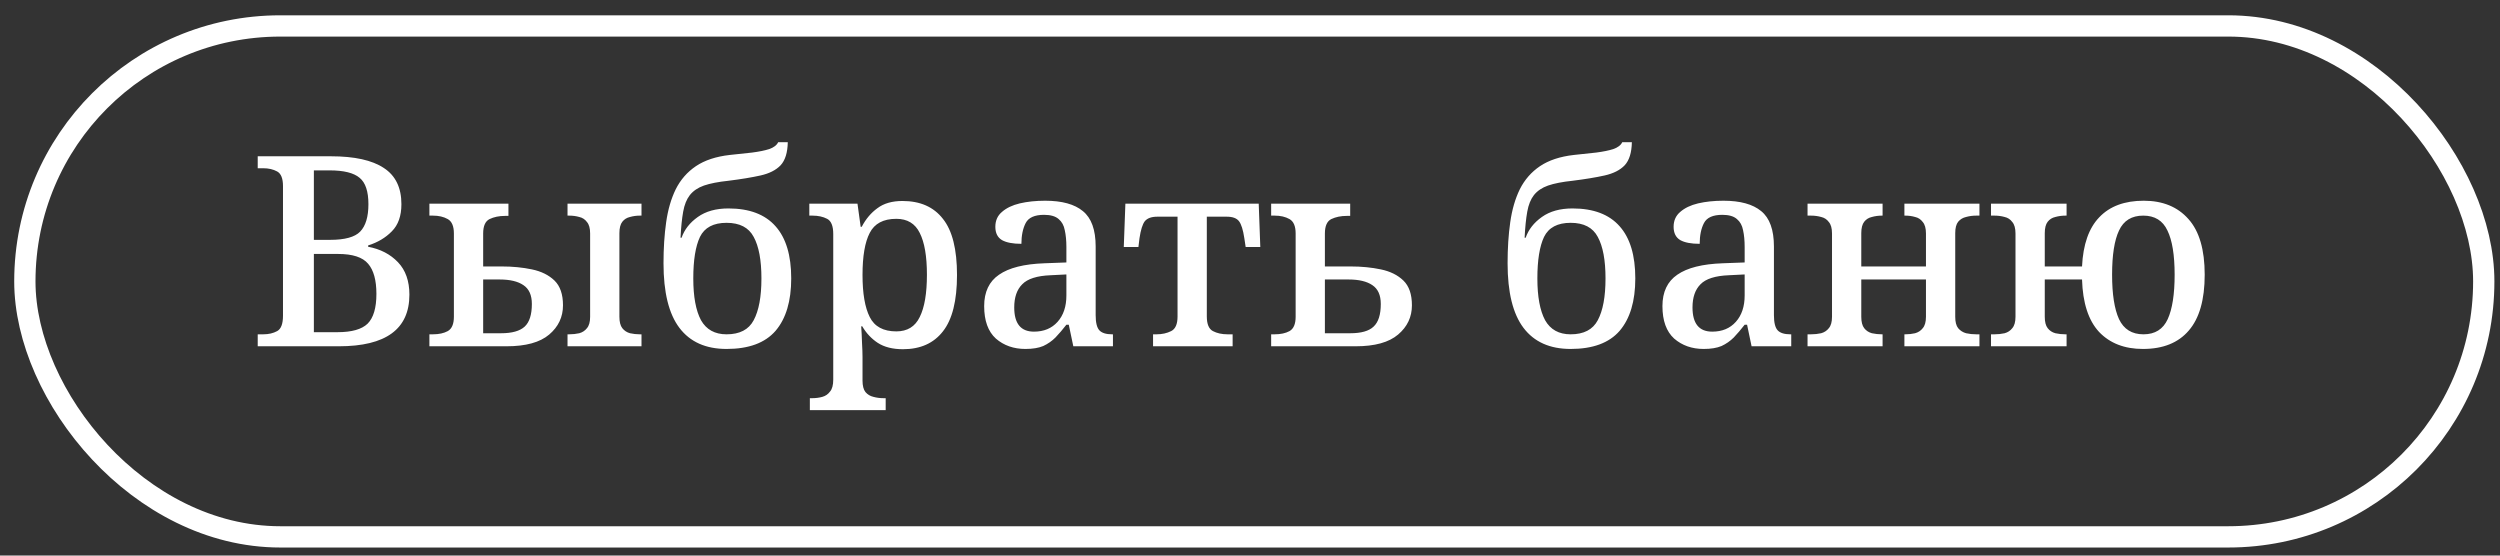
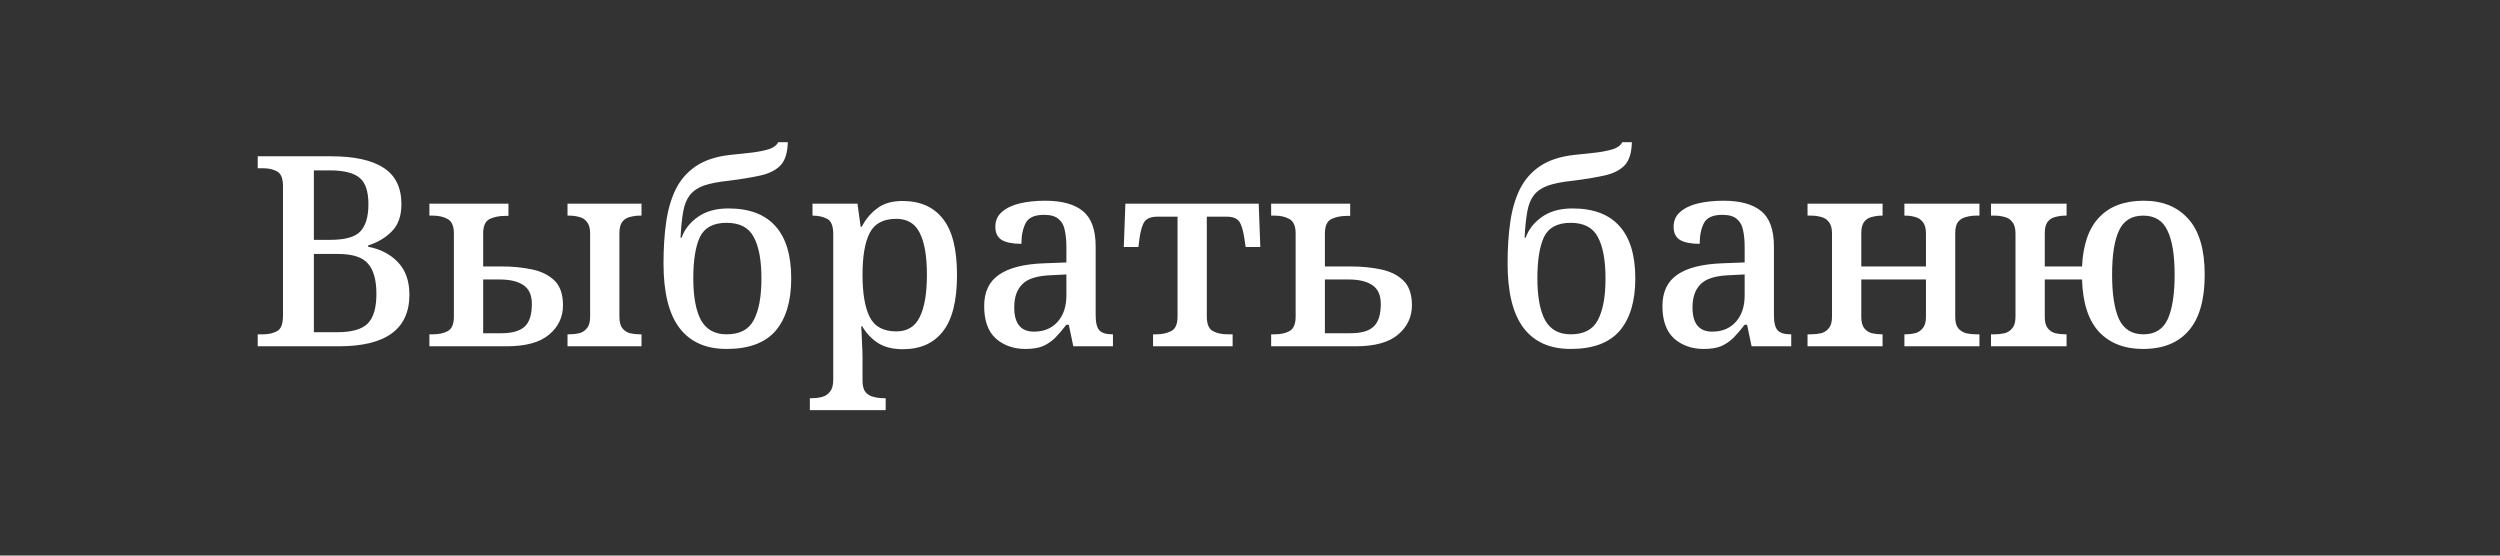
<svg xmlns="http://www.w3.org/2000/svg" width="117" height="26" viewBox="0 0 117 26" fill="none">
  <rect x="0" y="0" width="117" height="26" fill="#333333" stroke="none" />
-   <path d="M12.061 16.206V15.646H12.322C12.572 15.646 12.787 15.596 12.97 15.496C13.153 15.397 13.244 15.156 13.244 14.774V8.709C13.244 8.352 13.153 8.124 12.97 8.024C12.787 7.924 12.572 7.874 12.322 7.874H12.061V7.314H15.486C16.59 7.314 17.416 7.497 17.964 7.862C18.512 8.219 18.786 8.784 18.786 9.556C18.786 10.104 18.637 10.527 18.338 10.826C18.047 11.125 17.678 11.345 17.229 11.486V11.548C17.802 11.656 18.267 11.897 18.624 12.271C18.981 12.644 19.16 13.151 19.16 13.79C19.16 15.401 18.06 16.206 15.859 16.206H12.061ZM14.689 11.225H15.448C16.138 11.225 16.607 11.096 16.856 10.839C17.113 10.573 17.242 10.145 17.242 9.556C17.242 8.958 17.105 8.547 16.831 8.323C16.557 8.09 16.088 7.974 15.424 7.974H14.689V11.225ZM14.689 15.546H15.797C16.461 15.546 16.93 15.413 17.204 15.148C17.479 14.874 17.616 14.409 17.616 13.753C17.616 13.114 17.487 12.644 17.229 12.345C16.972 12.038 16.503 11.885 15.822 11.885H14.689V15.546ZM20.096 16.206V15.646H20.258C20.54 15.646 20.773 15.596 20.955 15.496C21.146 15.389 21.242 15.164 21.242 14.824V10.926C21.242 10.585 21.146 10.361 20.955 10.253C20.764 10.145 20.532 10.091 20.258 10.091H20.096V9.531H23.795V10.104H23.633C23.359 10.104 23.118 10.154 22.911 10.253C22.712 10.353 22.612 10.577 22.612 10.926V12.47H23.484C23.99 12.47 24.459 12.516 24.891 12.607C25.331 12.698 25.684 12.873 25.95 13.13C26.215 13.387 26.348 13.774 26.348 14.288C26.348 14.836 26.132 15.293 25.701 15.658C25.269 16.024 24.605 16.206 23.708 16.206H20.096ZM26.56 16.206V15.646H26.634C26.801 15.646 26.958 15.629 27.108 15.596C27.257 15.555 27.378 15.476 27.469 15.359C27.569 15.243 27.618 15.065 27.618 14.824V10.926C27.618 10.685 27.569 10.506 27.469 10.39C27.378 10.266 27.257 10.187 27.108 10.154C26.958 10.112 26.801 10.091 26.634 10.091H26.56V9.531H30.022V10.091H29.947C29.79 10.091 29.636 10.112 29.486 10.154C29.337 10.187 29.217 10.261 29.125 10.378C29.034 10.494 28.988 10.672 28.988 10.913V14.824C28.988 15.065 29.034 15.243 29.125 15.359C29.217 15.476 29.337 15.555 29.486 15.596C29.636 15.629 29.79 15.646 29.947 15.646H30.022V16.206H26.56ZM22.612 15.596H23.446C23.961 15.596 24.331 15.492 24.555 15.285C24.779 15.077 24.891 14.724 24.891 14.226C24.891 13.811 24.758 13.516 24.492 13.342C24.235 13.168 23.866 13.08 23.384 13.08H22.612V15.596ZM34.003 16.331C33.032 16.331 32.297 16.003 31.799 15.347C31.3 14.691 31.052 13.682 31.052 12.321C31.052 11.623 31.093 10.984 31.176 10.403C31.259 9.813 31.409 9.298 31.624 8.858C31.849 8.41 32.164 8.049 32.571 7.775C32.978 7.501 33.505 7.326 34.153 7.252C34.526 7.21 34.875 7.173 35.199 7.14C35.523 7.098 35.788 7.044 35.996 6.978C36.212 6.903 36.353 6.795 36.419 6.654H36.868C36.859 7.144 36.747 7.505 36.531 7.737C36.315 7.962 36.004 8.119 35.597 8.211C35.19 8.302 34.688 8.385 34.09 8.46C33.617 8.51 33.235 8.584 32.944 8.684C32.662 8.784 32.442 8.933 32.284 9.132C32.135 9.323 32.031 9.581 31.973 9.904C31.915 10.228 31.873 10.635 31.849 11.125H31.898C32.031 10.743 32.284 10.419 32.658 10.154C33.032 9.888 33.509 9.755 34.09 9.755C35.07 9.755 35.805 10.033 36.295 10.589C36.785 11.137 37.029 11.951 37.029 13.03C37.029 14.093 36.785 14.911 36.295 15.484C35.805 16.049 35.041 16.331 34.003 16.331ZM34.003 15.646C34.617 15.646 35.041 15.426 35.273 14.986C35.514 14.537 35.635 13.886 35.635 13.03C35.635 12.175 35.514 11.528 35.273 11.088C35.041 10.648 34.617 10.428 34.003 10.428C33.389 10.428 32.974 10.648 32.758 11.088C32.55 11.528 32.446 12.175 32.446 13.03C32.446 13.886 32.567 14.537 32.807 14.986C33.057 15.426 33.455 15.646 34.003 15.646ZM37.901 19.195V18.635H38.013C38.179 18.635 38.336 18.614 38.486 18.573C38.635 18.531 38.756 18.448 38.847 18.323C38.947 18.207 38.996 18.02 38.996 17.763V10.951C38.996 10.577 38.901 10.34 38.71 10.241C38.519 10.141 38.291 10.091 38.025 10.091H37.876V9.531H40.13L40.279 10.614H40.329C40.52 10.249 40.765 9.958 41.064 9.743C41.363 9.518 41.753 9.406 42.234 9.406C43.065 9.406 43.696 9.684 44.128 10.241C44.568 10.789 44.788 11.665 44.788 12.869C44.788 14.072 44.568 14.953 44.128 15.509C43.696 16.065 43.073 16.343 42.259 16.343C41.778 16.343 41.383 16.244 41.076 16.044C40.777 15.845 40.537 15.588 40.354 15.272H40.304C40.321 15.496 40.333 15.75 40.342 16.032C40.358 16.314 40.366 16.538 40.366 16.704V17.813C40.366 18.054 40.412 18.232 40.503 18.348C40.603 18.465 40.728 18.539 40.877 18.573C41.026 18.614 41.184 18.635 41.35 18.635H41.45V19.195H37.901ZM41.948 15.509C42.463 15.509 42.828 15.285 43.044 14.836C43.268 14.388 43.38 13.728 43.38 12.856C43.38 11.993 43.268 11.341 43.044 10.901C42.828 10.461 42.463 10.241 41.948 10.241C41.342 10.241 40.927 10.461 40.703 10.901C40.478 11.333 40.366 11.989 40.366 12.869C40.366 13.732 40.478 14.388 40.703 14.836C40.927 15.285 41.342 15.509 41.948 15.509ZM47.989 16.331C47.441 16.331 46.98 16.169 46.606 15.845C46.241 15.513 46.059 15.007 46.059 14.326C46.059 13.662 46.291 13.172 46.756 12.856C47.221 12.532 47.931 12.354 48.886 12.321L49.907 12.283V11.561C49.907 11.262 49.882 11.001 49.832 10.776C49.791 10.552 49.695 10.378 49.546 10.253C49.396 10.12 49.168 10.054 48.861 10.054C48.421 10.054 48.134 10.183 48.001 10.44C47.869 10.697 47.802 11.021 47.802 11.411C47.404 11.411 47.1 11.353 46.893 11.237C46.685 11.113 46.582 10.905 46.582 10.614C46.582 10.324 46.685 10.091 46.893 9.917C47.1 9.734 47.379 9.601 47.727 9.518C48.084 9.435 48.479 9.394 48.911 9.394C49.699 9.394 50.289 9.556 50.679 9.88C51.078 10.203 51.277 10.755 51.277 11.536V14.749C51.277 15.098 51.335 15.335 51.451 15.459C51.567 15.584 51.767 15.646 52.049 15.646H52.086V16.206H50.231L50.019 15.197H49.907C49.733 15.422 49.562 15.621 49.396 15.795C49.23 15.961 49.039 16.094 48.823 16.194C48.608 16.285 48.329 16.331 47.989 16.331ZM48.388 15.521C48.852 15.521 49.222 15.368 49.496 15.06C49.77 14.753 49.907 14.342 49.907 13.828V12.844L49.172 12.881C48.533 12.906 48.089 13.047 47.84 13.305C47.59 13.554 47.466 13.915 47.466 14.388C47.466 15.143 47.773 15.521 48.388 15.521ZM53.963 16.206V15.646H54.125C54.383 15.646 54.611 15.596 54.81 15.496C55.01 15.397 55.109 15.168 55.109 14.811V10.141H54.163C53.889 10.141 53.694 10.212 53.577 10.353C53.469 10.494 53.386 10.76 53.328 11.15L53.278 11.561H52.593L52.668 9.531H58.908L58.982 11.561H58.297L58.235 11.15C58.177 10.76 58.094 10.494 57.986 10.353C57.878 10.212 57.687 10.141 57.413 10.141H56.479V14.811C56.479 15.168 56.575 15.397 56.766 15.496C56.956 15.596 57.185 15.646 57.45 15.646H57.687V16.206H53.963ZM59.49 16.206V15.646H59.652C59.934 15.646 60.166 15.596 60.349 15.496C60.54 15.389 60.636 15.164 60.636 14.824V10.926C60.636 10.585 60.54 10.361 60.349 10.253C60.158 10.145 59.926 10.091 59.652 10.091H59.49V9.531H63.189V10.104H63.027C62.753 10.104 62.512 10.154 62.304 10.253C62.105 10.353 62.005 10.577 62.005 10.926V12.47H63.214C63.72 12.47 64.189 12.516 64.621 12.607C65.061 12.698 65.414 12.873 65.679 13.13C65.945 13.387 66.078 13.774 66.078 14.288C66.078 14.836 65.862 15.293 65.43 15.658C64.999 16.024 64.338 16.206 63.45 16.206H59.49ZM62.005 15.596H63.189C63.703 15.596 64.069 15.492 64.284 15.285C64.509 15.077 64.621 14.724 64.621 14.226C64.621 13.811 64.488 13.516 64.222 13.342C63.965 13.168 63.595 13.08 63.114 13.08H62.005V15.596ZM73.506 16.331C72.535 16.331 71.8 16.003 71.302 15.347C70.804 14.691 70.555 13.682 70.555 12.321C70.555 11.623 70.596 10.984 70.679 10.403C70.762 9.813 70.912 9.298 71.127 8.858C71.352 8.41 71.667 8.049 72.074 7.775C72.481 7.501 73.008 7.326 73.656 7.252C74.029 7.21 74.378 7.173 74.702 7.14C75.026 7.098 75.291 7.044 75.499 6.978C75.715 6.903 75.856 6.795 75.922 6.654H76.371C76.362 7.144 76.25 7.505 76.034 7.737C75.819 7.962 75.507 8.119 75.1 8.211C74.694 8.302 74.191 8.385 73.593 8.46C73.12 8.51 72.738 8.584 72.448 8.684C72.165 8.784 71.945 8.933 71.787 9.132C71.638 9.323 71.534 9.581 71.476 9.904C71.418 10.228 71.376 10.635 71.352 11.125H71.401C71.534 10.743 71.787 10.419 72.161 10.154C72.535 9.888 73.012 9.755 73.593 9.755C74.573 9.755 75.308 10.033 75.798 10.589C76.288 11.137 76.532 11.951 76.532 13.03C76.532 14.093 76.288 14.911 75.798 15.484C75.308 16.049 74.544 16.331 73.506 16.331ZM73.506 15.646C74.121 15.646 74.544 15.426 74.776 14.986C75.017 14.537 75.138 13.886 75.138 13.03C75.138 12.175 75.017 11.528 74.776 11.088C74.544 10.648 74.121 10.428 73.506 10.428C72.892 10.428 72.477 10.648 72.261 11.088C72.053 11.528 71.949 12.175 71.949 13.03C71.949 13.886 72.07 14.537 72.311 14.986C72.56 15.426 72.958 15.646 73.506 15.646ZM79.733 16.331C79.184 16.331 78.724 16.169 78.35 15.845C77.985 15.513 77.802 15.007 77.802 14.326C77.802 13.662 78.035 13.172 78.499 12.856C78.965 12.532 79.674 12.354 80.629 12.321L81.65 12.283V11.561C81.65 11.262 81.626 11.001 81.576 10.776C81.534 10.552 81.439 10.378 81.289 10.253C81.14 10.12 80.912 10.054 80.604 10.054C80.164 10.054 79.878 10.183 79.745 10.44C79.612 10.697 79.546 11.021 79.546 11.411C79.147 11.411 78.844 11.353 78.636 11.237C78.429 11.113 78.325 10.905 78.325 10.614C78.325 10.324 78.429 10.091 78.636 9.917C78.844 9.734 79.122 9.601 79.471 9.518C79.828 9.435 80.222 9.394 80.654 9.394C81.443 9.394 82.032 9.556 82.423 9.88C82.821 10.203 83.02 10.755 83.02 11.536V14.749C83.02 15.098 83.079 15.335 83.195 15.459C83.311 15.584 83.51 15.646 83.793 15.646H83.83V16.206H81.974L81.763 15.197H81.65C81.476 15.422 81.306 15.621 81.14 15.795C80.974 15.961 80.783 16.094 80.567 16.194C80.351 16.285 80.073 16.331 79.733 16.331ZM80.131 15.521C80.596 15.521 80.965 15.368 81.239 15.06C81.513 14.753 81.65 14.342 81.65 13.828V12.844L80.916 12.881C80.276 12.906 79.832 13.047 79.583 13.305C79.334 13.554 79.209 13.915 79.209 14.388C79.209 15.143 79.517 15.521 80.131 15.521ZM84.593 16.206V15.646H84.754C84.921 15.646 85.078 15.629 85.228 15.596C85.377 15.555 85.498 15.476 85.589 15.359C85.689 15.243 85.738 15.065 85.738 14.824V10.926C85.738 10.685 85.689 10.506 85.589 10.39C85.498 10.266 85.377 10.187 85.228 10.154C85.078 10.112 84.921 10.091 84.754 10.091H84.593V9.531H88.105V10.091H88.08C87.914 10.091 87.756 10.112 87.606 10.154C87.457 10.187 87.337 10.261 87.245 10.378C87.154 10.494 87.108 10.672 87.108 10.913V12.47H90.135V10.926C90.135 10.685 90.085 10.506 89.985 10.39C89.894 10.266 89.774 10.187 89.624 10.154C89.483 10.112 89.329 10.091 89.163 10.091H89.126V9.531H92.638V10.091H92.489C92.323 10.091 92.165 10.112 92.015 10.154C91.866 10.187 91.741 10.261 91.642 10.378C91.55 10.494 91.505 10.672 91.505 10.913V14.824C91.505 15.065 91.55 15.243 91.642 15.359C91.741 15.476 91.866 15.555 92.015 15.596C92.165 15.629 92.323 15.646 92.489 15.646H92.638V16.206H89.126V15.646H89.163C89.329 15.646 89.483 15.629 89.624 15.596C89.774 15.555 89.894 15.476 89.985 15.359C90.085 15.243 90.135 15.065 90.135 14.824V13.08H87.108V14.824C87.108 15.065 87.154 15.243 87.245 15.359C87.337 15.476 87.457 15.555 87.606 15.596C87.756 15.629 87.914 15.646 88.08 15.646H88.105V16.206H84.593ZM100.291 16.331C99.427 16.331 98.742 16.065 98.236 15.534C97.737 14.994 97.472 14.176 97.439 13.08H95.695V14.824C95.695 15.065 95.741 15.243 95.832 15.359C95.923 15.476 96.044 15.555 96.193 15.596C96.343 15.629 96.5 15.646 96.666 15.646H96.716V16.206H93.179V15.646H93.341C93.507 15.646 93.665 15.629 93.814 15.596C93.964 15.555 94.084 15.476 94.175 15.359C94.275 15.243 94.325 15.065 94.325 14.824V10.926C94.325 10.685 94.275 10.506 94.175 10.39C94.084 10.266 93.964 10.187 93.814 10.154C93.665 10.112 93.507 10.091 93.341 10.091H93.179V9.531H96.716V10.091H96.666C96.5 10.091 96.343 10.112 96.193 10.154C96.044 10.187 95.923 10.261 95.832 10.378C95.741 10.494 95.695 10.672 95.695 10.913V12.47H97.439C97.488 11.441 97.758 10.672 98.248 10.166C98.738 9.651 99.431 9.394 100.328 9.394C101.216 9.394 101.914 9.68 102.42 10.253C102.927 10.818 103.18 11.685 103.18 12.856C103.18 14.027 102.931 14.899 102.433 15.472C101.943 16.044 101.229 16.331 100.291 16.331ZM100.315 15.646C100.855 15.646 101.233 15.409 101.449 14.936C101.665 14.463 101.773 13.769 101.773 12.856C101.773 11.934 101.66 11.245 101.436 10.789C101.22 10.324 100.843 10.091 100.303 10.091C99.763 10.091 99.385 10.324 99.17 10.789C98.954 11.245 98.846 11.934 98.846 12.856C98.846 13.769 98.954 14.463 99.17 14.936C99.394 15.409 99.776 15.646 100.315 15.646Z" fill="white" />
-   <rect x="1.163" y="1.214" width="115.077" height="23.912" rx="11.956" stroke="white" stroke-width="0.996" />
+   <path d="M12.061 16.206V15.646H12.322C12.572 15.646 12.787 15.596 12.97 15.496C13.153 15.397 13.244 15.156 13.244 14.774V8.709C13.244 8.352 13.153 8.124 12.97 8.024C12.787 7.924 12.572 7.874 12.322 7.874H12.061V7.314H15.486C16.59 7.314 17.416 7.497 17.964 7.862C18.512 8.219 18.786 8.784 18.786 9.556C18.786 10.104 18.637 10.527 18.338 10.826C18.047 11.125 17.678 11.345 17.229 11.486V11.548C17.802 11.656 18.267 11.897 18.624 12.271C18.981 12.644 19.16 13.151 19.16 13.79C19.16 15.401 18.06 16.206 15.859 16.206H12.061ZM14.689 11.225H15.448C16.138 11.225 16.607 11.096 16.856 10.839C17.113 10.573 17.242 10.145 17.242 9.556C17.242 8.958 17.105 8.547 16.831 8.323C16.557 8.09 16.088 7.974 15.424 7.974H14.689V11.225ZM14.689 15.546H15.797C16.461 15.546 16.93 15.413 17.204 15.148C17.479 14.874 17.616 14.409 17.616 13.753C17.616 13.114 17.487 12.644 17.229 12.345C16.972 12.038 16.503 11.885 15.822 11.885H14.689V15.546ZM20.096 16.206V15.646H20.258C20.54 15.646 20.773 15.596 20.955 15.496C21.146 15.389 21.242 15.164 21.242 14.824V10.926C21.242 10.585 21.146 10.361 20.955 10.253C20.764 10.145 20.532 10.091 20.258 10.091H20.096V9.531H23.795V10.104H23.633C23.359 10.104 23.118 10.154 22.911 10.253C22.712 10.353 22.612 10.577 22.612 10.926V12.47H23.484C23.99 12.47 24.459 12.516 24.891 12.607C25.331 12.698 25.684 12.873 25.95 13.13C26.215 13.387 26.348 13.774 26.348 14.288C26.348 14.836 26.132 15.293 25.701 15.658C25.269 16.024 24.605 16.206 23.708 16.206H20.096ZM26.56 16.206V15.646H26.634C26.801 15.646 26.958 15.629 27.108 15.596C27.257 15.555 27.378 15.476 27.469 15.359C27.569 15.243 27.618 15.065 27.618 14.824V10.926C27.618 10.685 27.569 10.506 27.469 10.39C27.378 10.266 27.257 10.187 27.108 10.154C26.958 10.112 26.801 10.091 26.634 10.091H26.56V9.531H30.022V10.091H29.947C29.79 10.091 29.636 10.112 29.486 10.154C29.337 10.187 29.217 10.261 29.125 10.378C29.034 10.494 28.988 10.672 28.988 10.913V14.824C28.988 15.065 29.034 15.243 29.125 15.359C29.217 15.476 29.337 15.555 29.486 15.596C29.636 15.629 29.79 15.646 29.947 15.646H30.022V16.206H26.56ZM22.612 15.596H23.446C23.961 15.596 24.331 15.492 24.555 15.285C24.779 15.077 24.891 14.724 24.891 14.226C24.891 13.811 24.758 13.516 24.492 13.342C24.235 13.168 23.866 13.08 23.384 13.08H22.612V15.596ZM34.003 16.331C33.032 16.331 32.297 16.003 31.799 15.347C31.3 14.691 31.052 13.682 31.052 12.321C31.052 11.623 31.093 10.984 31.176 10.403C31.259 9.813 31.409 9.298 31.624 8.858C31.849 8.41 32.164 8.049 32.571 7.775C32.978 7.501 33.505 7.326 34.153 7.252C34.526 7.21 34.875 7.173 35.199 7.14C35.523 7.098 35.788 7.044 35.996 6.978C36.212 6.903 36.353 6.795 36.419 6.654H36.868C36.859 7.144 36.747 7.505 36.531 7.737C36.315 7.962 36.004 8.119 35.597 8.211C35.19 8.302 34.688 8.385 34.09 8.46C33.617 8.51 33.235 8.584 32.944 8.684C32.662 8.784 32.442 8.933 32.284 9.132C32.135 9.323 32.031 9.581 31.973 9.904C31.915 10.228 31.873 10.635 31.849 11.125H31.898C32.031 10.743 32.284 10.419 32.658 10.154C33.032 9.888 33.509 9.755 34.09 9.755C35.07 9.755 35.805 10.033 36.295 10.589C36.785 11.137 37.029 11.951 37.029 13.03C37.029 14.093 36.785 14.911 36.295 15.484C35.805 16.049 35.041 16.331 34.003 16.331ZM34.003 15.646C34.617 15.646 35.041 15.426 35.273 14.986C35.514 14.537 35.635 13.886 35.635 13.03C35.635 12.175 35.514 11.528 35.273 11.088C35.041 10.648 34.617 10.428 34.003 10.428C33.389 10.428 32.974 10.648 32.758 11.088C32.55 11.528 32.446 12.175 32.446 13.03C32.446 13.886 32.567 14.537 32.807 14.986C33.057 15.426 33.455 15.646 34.003 15.646ZM37.901 19.195V18.635H38.013C38.179 18.635 38.336 18.614 38.486 18.573C38.635 18.531 38.756 18.448 38.847 18.323C38.947 18.207 38.996 18.02 38.996 17.763V10.951C38.996 10.577 38.901 10.34 38.71 10.241C38.519 10.141 38.291 10.091 38.025 10.091V9.531H40.13L40.279 10.614H40.329C40.52 10.249 40.765 9.958 41.064 9.743C41.363 9.518 41.753 9.406 42.234 9.406C43.065 9.406 43.696 9.684 44.128 10.241C44.568 10.789 44.788 11.665 44.788 12.869C44.788 14.072 44.568 14.953 44.128 15.509C43.696 16.065 43.073 16.343 42.259 16.343C41.778 16.343 41.383 16.244 41.076 16.044C40.777 15.845 40.537 15.588 40.354 15.272H40.304C40.321 15.496 40.333 15.75 40.342 16.032C40.358 16.314 40.366 16.538 40.366 16.704V17.813C40.366 18.054 40.412 18.232 40.503 18.348C40.603 18.465 40.728 18.539 40.877 18.573C41.026 18.614 41.184 18.635 41.35 18.635H41.45V19.195H37.901ZM41.948 15.509C42.463 15.509 42.828 15.285 43.044 14.836C43.268 14.388 43.38 13.728 43.38 12.856C43.38 11.993 43.268 11.341 43.044 10.901C42.828 10.461 42.463 10.241 41.948 10.241C41.342 10.241 40.927 10.461 40.703 10.901C40.478 11.333 40.366 11.989 40.366 12.869C40.366 13.732 40.478 14.388 40.703 14.836C40.927 15.285 41.342 15.509 41.948 15.509ZM47.989 16.331C47.441 16.331 46.98 16.169 46.606 15.845C46.241 15.513 46.059 15.007 46.059 14.326C46.059 13.662 46.291 13.172 46.756 12.856C47.221 12.532 47.931 12.354 48.886 12.321L49.907 12.283V11.561C49.907 11.262 49.882 11.001 49.832 10.776C49.791 10.552 49.695 10.378 49.546 10.253C49.396 10.12 49.168 10.054 48.861 10.054C48.421 10.054 48.134 10.183 48.001 10.44C47.869 10.697 47.802 11.021 47.802 11.411C47.404 11.411 47.1 11.353 46.893 11.237C46.685 11.113 46.582 10.905 46.582 10.614C46.582 10.324 46.685 10.091 46.893 9.917C47.1 9.734 47.379 9.601 47.727 9.518C48.084 9.435 48.479 9.394 48.911 9.394C49.699 9.394 50.289 9.556 50.679 9.88C51.078 10.203 51.277 10.755 51.277 11.536V14.749C51.277 15.098 51.335 15.335 51.451 15.459C51.567 15.584 51.767 15.646 52.049 15.646H52.086V16.206H50.231L50.019 15.197H49.907C49.733 15.422 49.562 15.621 49.396 15.795C49.23 15.961 49.039 16.094 48.823 16.194C48.608 16.285 48.329 16.331 47.989 16.331ZM48.388 15.521C48.852 15.521 49.222 15.368 49.496 15.06C49.77 14.753 49.907 14.342 49.907 13.828V12.844L49.172 12.881C48.533 12.906 48.089 13.047 47.84 13.305C47.59 13.554 47.466 13.915 47.466 14.388C47.466 15.143 47.773 15.521 48.388 15.521ZM53.963 16.206V15.646H54.125C54.383 15.646 54.611 15.596 54.81 15.496C55.01 15.397 55.109 15.168 55.109 14.811V10.141H54.163C53.889 10.141 53.694 10.212 53.577 10.353C53.469 10.494 53.386 10.76 53.328 11.15L53.278 11.561H52.593L52.668 9.531H58.908L58.982 11.561H58.297L58.235 11.15C58.177 10.76 58.094 10.494 57.986 10.353C57.878 10.212 57.687 10.141 57.413 10.141H56.479V14.811C56.479 15.168 56.575 15.397 56.766 15.496C56.956 15.596 57.185 15.646 57.45 15.646H57.687V16.206H53.963ZM59.49 16.206V15.646H59.652C59.934 15.646 60.166 15.596 60.349 15.496C60.54 15.389 60.636 15.164 60.636 14.824V10.926C60.636 10.585 60.54 10.361 60.349 10.253C60.158 10.145 59.926 10.091 59.652 10.091H59.49V9.531H63.189V10.104H63.027C62.753 10.104 62.512 10.154 62.304 10.253C62.105 10.353 62.005 10.577 62.005 10.926V12.47H63.214C63.72 12.47 64.189 12.516 64.621 12.607C65.061 12.698 65.414 12.873 65.679 13.13C65.945 13.387 66.078 13.774 66.078 14.288C66.078 14.836 65.862 15.293 65.43 15.658C64.999 16.024 64.338 16.206 63.45 16.206H59.49ZM62.005 15.596H63.189C63.703 15.596 64.069 15.492 64.284 15.285C64.509 15.077 64.621 14.724 64.621 14.226C64.621 13.811 64.488 13.516 64.222 13.342C63.965 13.168 63.595 13.08 63.114 13.08H62.005V15.596ZM73.506 16.331C72.535 16.331 71.8 16.003 71.302 15.347C70.804 14.691 70.555 13.682 70.555 12.321C70.555 11.623 70.596 10.984 70.679 10.403C70.762 9.813 70.912 9.298 71.127 8.858C71.352 8.41 71.667 8.049 72.074 7.775C72.481 7.501 73.008 7.326 73.656 7.252C74.029 7.21 74.378 7.173 74.702 7.14C75.026 7.098 75.291 7.044 75.499 6.978C75.715 6.903 75.856 6.795 75.922 6.654H76.371C76.362 7.144 76.25 7.505 76.034 7.737C75.819 7.962 75.507 8.119 75.1 8.211C74.694 8.302 74.191 8.385 73.593 8.46C73.12 8.51 72.738 8.584 72.448 8.684C72.165 8.784 71.945 8.933 71.787 9.132C71.638 9.323 71.534 9.581 71.476 9.904C71.418 10.228 71.376 10.635 71.352 11.125H71.401C71.534 10.743 71.787 10.419 72.161 10.154C72.535 9.888 73.012 9.755 73.593 9.755C74.573 9.755 75.308 10.033 75.798 10.589C76.288 11.137 76.532 11.951 76.532 13.03C76.532 14.093 76.288 14.911 75.798 15.484C75.308 16.049 74.544 16.331 73.506 16.331ZM73.506 15.646C74.121 15.646 74.544 15.426 74.776 14.986C75.017 14.537 75.138 13.886 75.138 13.03C75.138 12.175 75.017 11.528 74.776 11.088C74.544 10.648 74.121 10.428 73.506 10.428C72.892 10.428 72.477 10.648 72.261 11.088C72.053 11.528 71.949 12.175 71.949 13.03C71.949 13.886 72.07 14.537 72.311 14.986C72.56 15.426 72.958 15.646 73.506 15.646ZM79.733 16.331C79.184 16.331 78.724 16.169 78.35 15.845C77.985 15.513 77.802 15.007 77.802 14.326C77.802 13.662 78.035 13.172 78.499 12.856C78.965 12.532 79.674 12.354 80.629 12.321L81.65 12.283V11.561C81.65 11.262 81.626 11.001 81.576 10.776C81.534 10.552 81.439 10.378 81.289 10.253C81.14 10.12 80.912 10.054 80.604 10.054C80.164 10.054 79.878 10.183 79.745 10.44C79.612 10.697 79.546 11.021 79.546 11.411C79.147 11.411 78.844 11.353 78.636 11.237C78.429 11.113 78.325 10.905 78.325 10.614C78.325 10.324 78.429 10.091 78.636 9.917C78.844 9.734 79.122 9.601 79.471 9.518C79.828 9.435 80.222 9.394 80.654 9.394C81.443 9.394 82.032 9.556 82.423 9.88C82.821 10.203 83.02 10.755 83.02 11.536V14.749C83.02 15.098 83.079 15.335 83.195 15.459C83.311 15.584 83.51 15.646 83.793 15.646H83.83V16.206H81.974L81.763 15.197H81.65C81.476 15.422 81.306 15.621 81.14 15.795C80.974 15.961 80.783 16.094 80.567 16.194C80.351 16.285 80.073 16.331 79.733 16.331ZM80.131 15.521C80.596 15.521 80.965 15.368 81.239 15.06C81.513 14.753 81.65 14.342 81.65 13.828V12.844L80.916 12.881C80.276 12.906 79.832 13.047 79.583 13.305C79.334 13.554 79.209 13.915 79.209 14.388C79.209 15.143 79.517 15.521 80.131 15.521ZM84.593 16.206V15.646H84.754C84.921 15.646 85.078 15.629 85.228 15.596C85.377 15.555 85.498 15.476 85.589 15.359C85.689 15.243 85.738 15.065 85.738 14.824V10.926C85.738 10.685 85.689 10.506 85.589 10.39C85.498 10.266 85.377 10.187 85.228 10.154C85.078 10.112 84.921 10.091 84.754 10.091H84.593V9.531H88.105V10.091H88.08C87.914 10.091 87.756 10.112 87.606 10.154C87.457 10.187 87.337 10.261 87.245 10.378C87.154 10.494 87.108 10.672 87.108 10.913V12.47H90.135V10.926C90.135 10.685 90.085 10.506 89.985 10.39C89.894 10.266 89.774 10.187 89.624 10.154C89.483 10.112 89.329 10.091 89.163 10.091H89.126V9.531H92.638V10.091H92.489C92.323 10.091 92.165 10.112 92.015 10.154C91.866 10.187 91.741 10.261 91.642 10.378C91.55 10.494 91.505 10.672 91.505 10.913V14.824C91.505 15.065 91.55 15.243 91.642 15.359C91.741 15.476 91.866 15.555 92.015 15.596C92.165 15.629 92.323 15.646 92.489 15.646H92.638V16.206H89.126V15.646H89.163C89.329 15.646 89.483 15.629 89.624 15.596C89.774 15.555 89.894 15.476 89.985 15.359C90.085 15.243 90.135 15.065 90.135 14.824V13.08H87.108V14.824C87.108 15.065 87.154 15.243 87.245 15.359C87.337 15.476 87.457 15.555 87.606 15.596C87.756 15.629 87.914 15.646 88.08 15.646H88.105V16.206H84.593ZM100.291 16.331C99.427 16.331 98.742 16.065 98.236 15.534C97.737 14.994 97.472 14.176 97.439 13.08H95.695V14.824C95.695 15.065 95.741 15.243 95.832 15.359C95.923 15.476 96.044 15.555 96.193 15.596C96.343 15.629 96.5 15.646 96.666 15.646H96.716V16.206H93.179V15.646H93.341C93.507 15.646 93.665 15.629 93.814 15.596C93.964 15.555 94.084 15.476 94.175 15.359C94.275 15.243 94.325 15.065 94.325 14.824V10.926C94.325 10.685 94.275 10.506 94.175 10.39C94.084 10.266 93.964 10.187 93.814 10.154C93.665 10.112 93.507 10.091 93.341 10.091H93.179V9.531H96.716V10.091H96.666C96.5 10.091 96.343 10.112 96.193 10.154C96.044 10.187 95.923 10.261 95.832 10.378C95.741 10.494 95.695 10.672 95.695 10.913V12.47H97.439C97.488 11.441 97.758 10.672 98.248 10.166C98.738 9.651 99.431 9.394 100.328 9.394C101.216 9.394 101.914 9.68 102.42 10.253C102.927 10.818 103.18 11.685 103.18 12.856C103.18 14.027 102.931 14.899 102.433 15.472C101.943 16.044 101.229 16.331 100.291 16.331ZM100.315 15.646C100.855 15.646 101.233 15.409 101.449 14.936C101.665 14.463 101.773 13.769 101.773 12.856C101.773 11.934 101.66 11.245 101.436 10.789C101.22 10.324 100.843 10.091 100.303 10.091C99.763 10.091 99.385 10.324 99.17 10.789C98.954 11.245 98.846 11.934 98.846 12.856C98.846 13.769 98.954 14.463 99.17 14.936C99.394 15.409 99.776 15.646 100.315 15.646Z" fill="white" />
</svg>